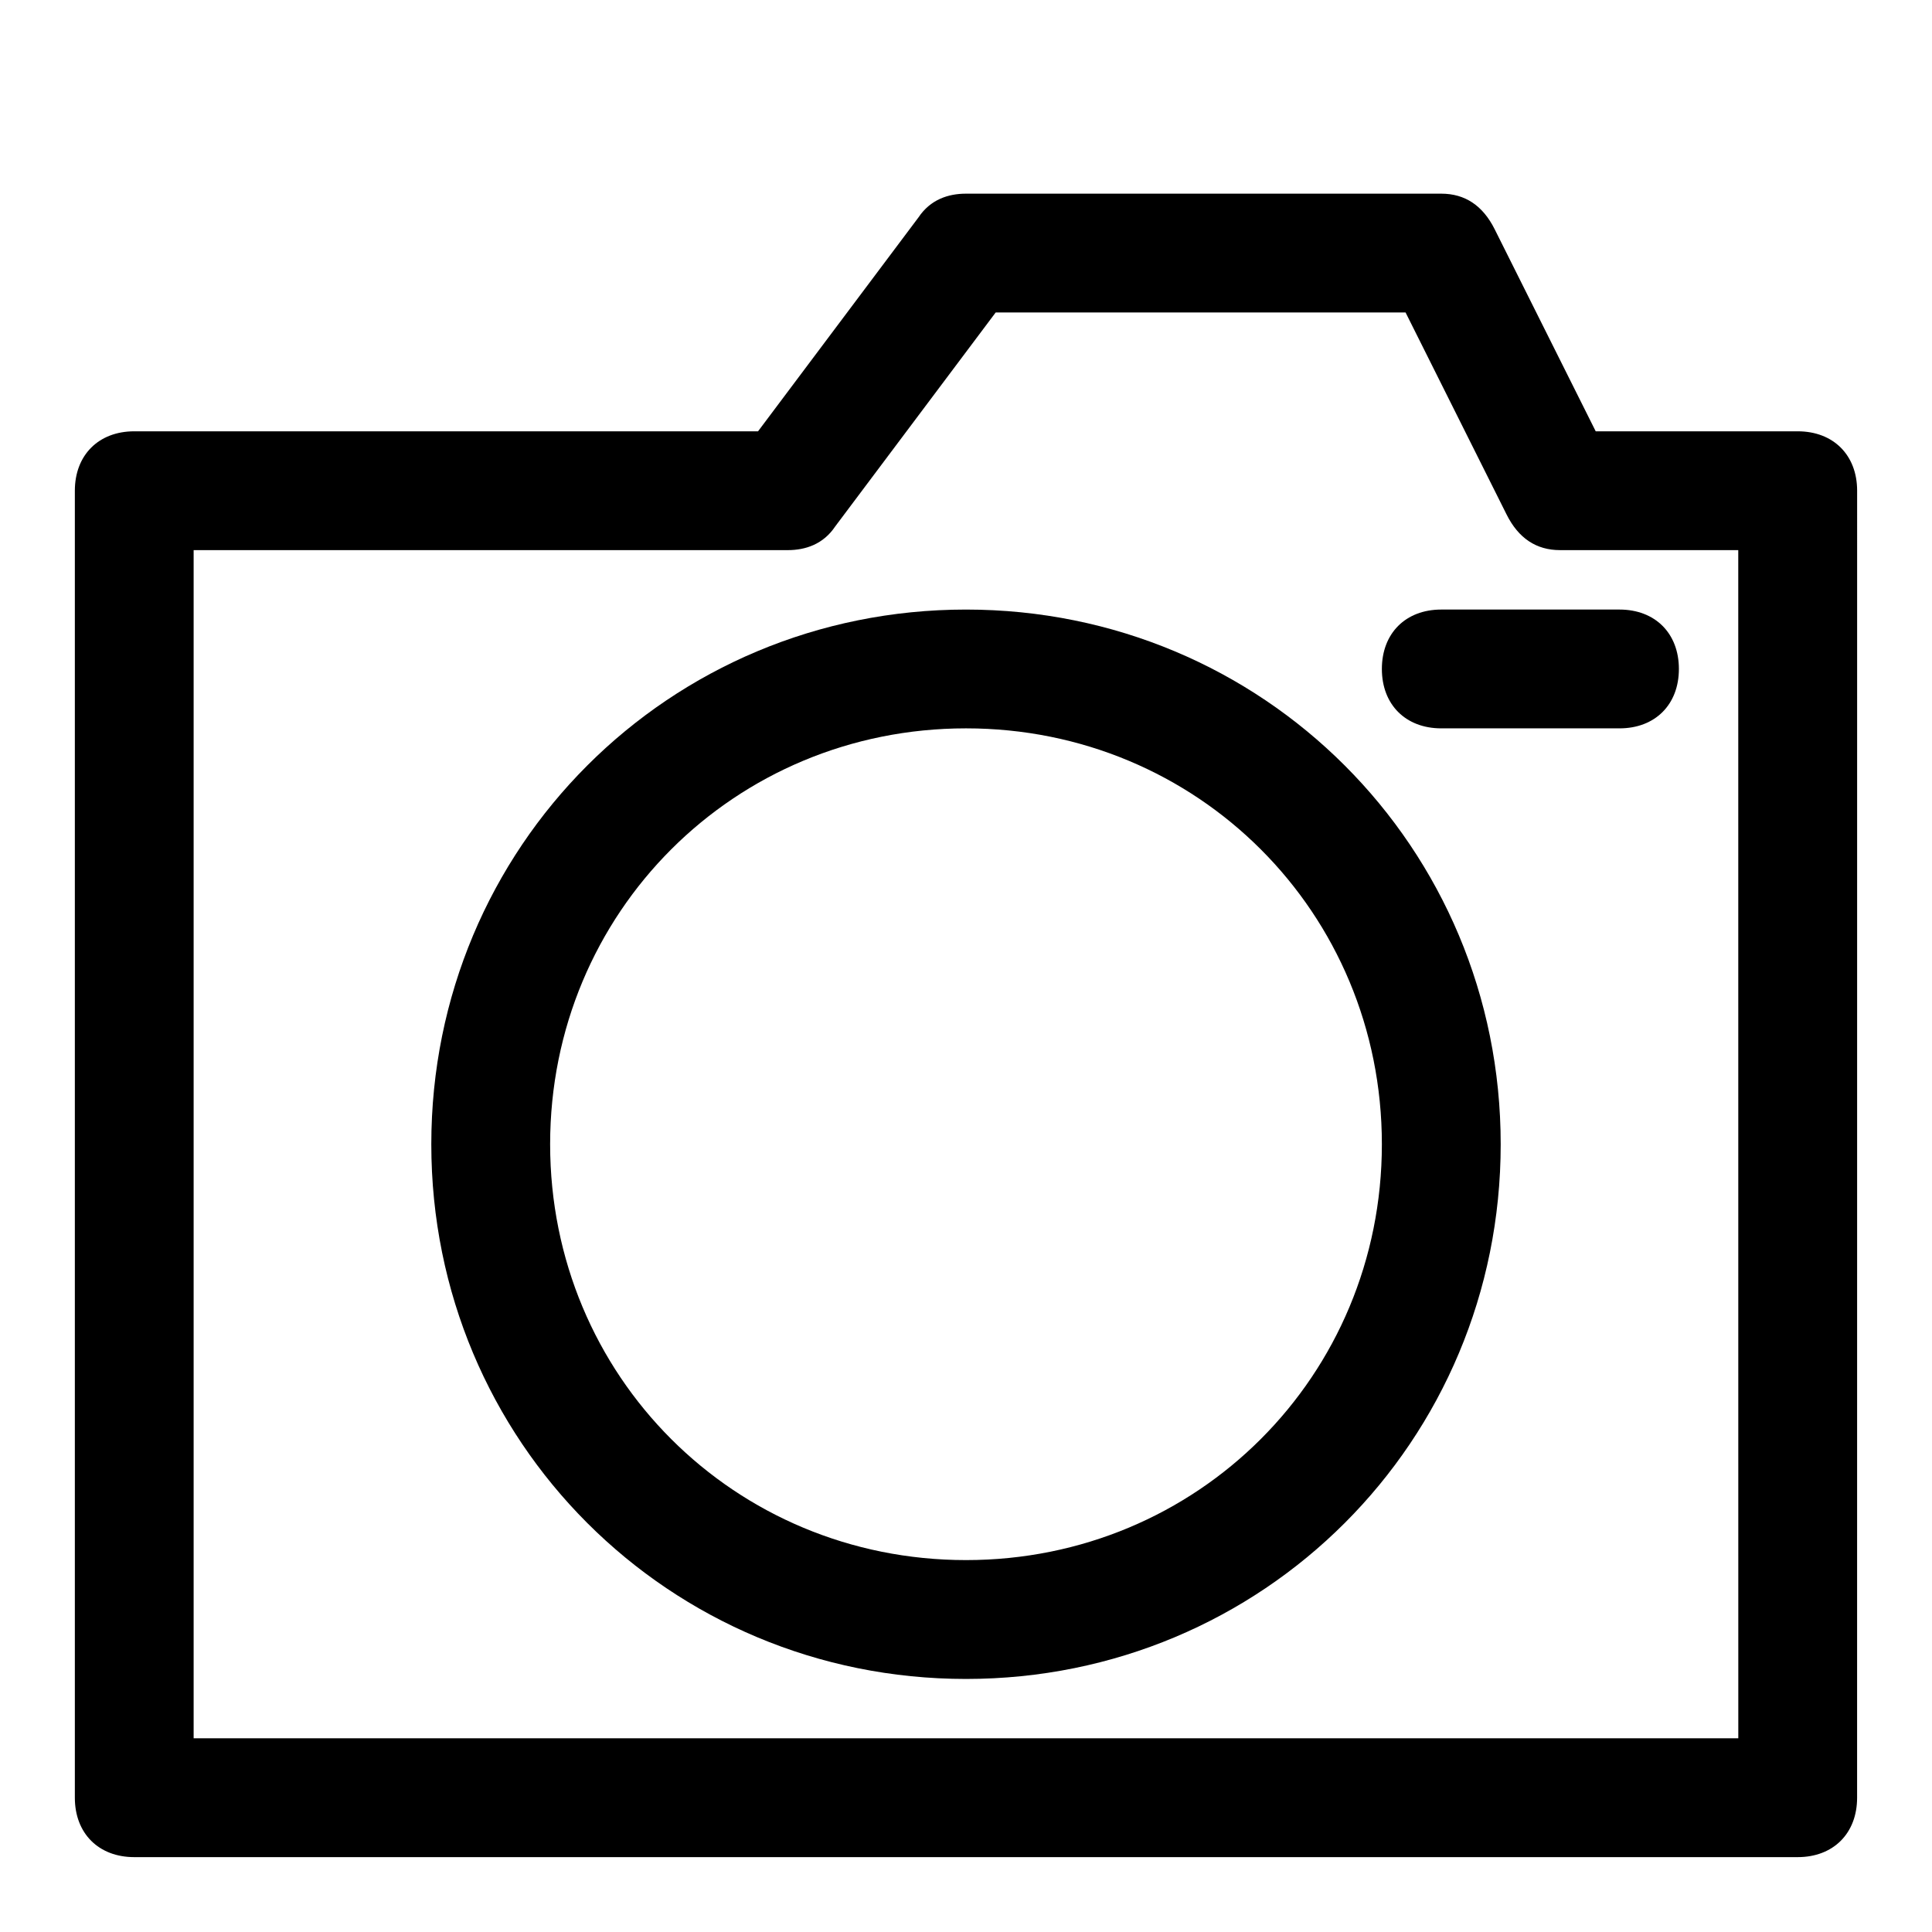
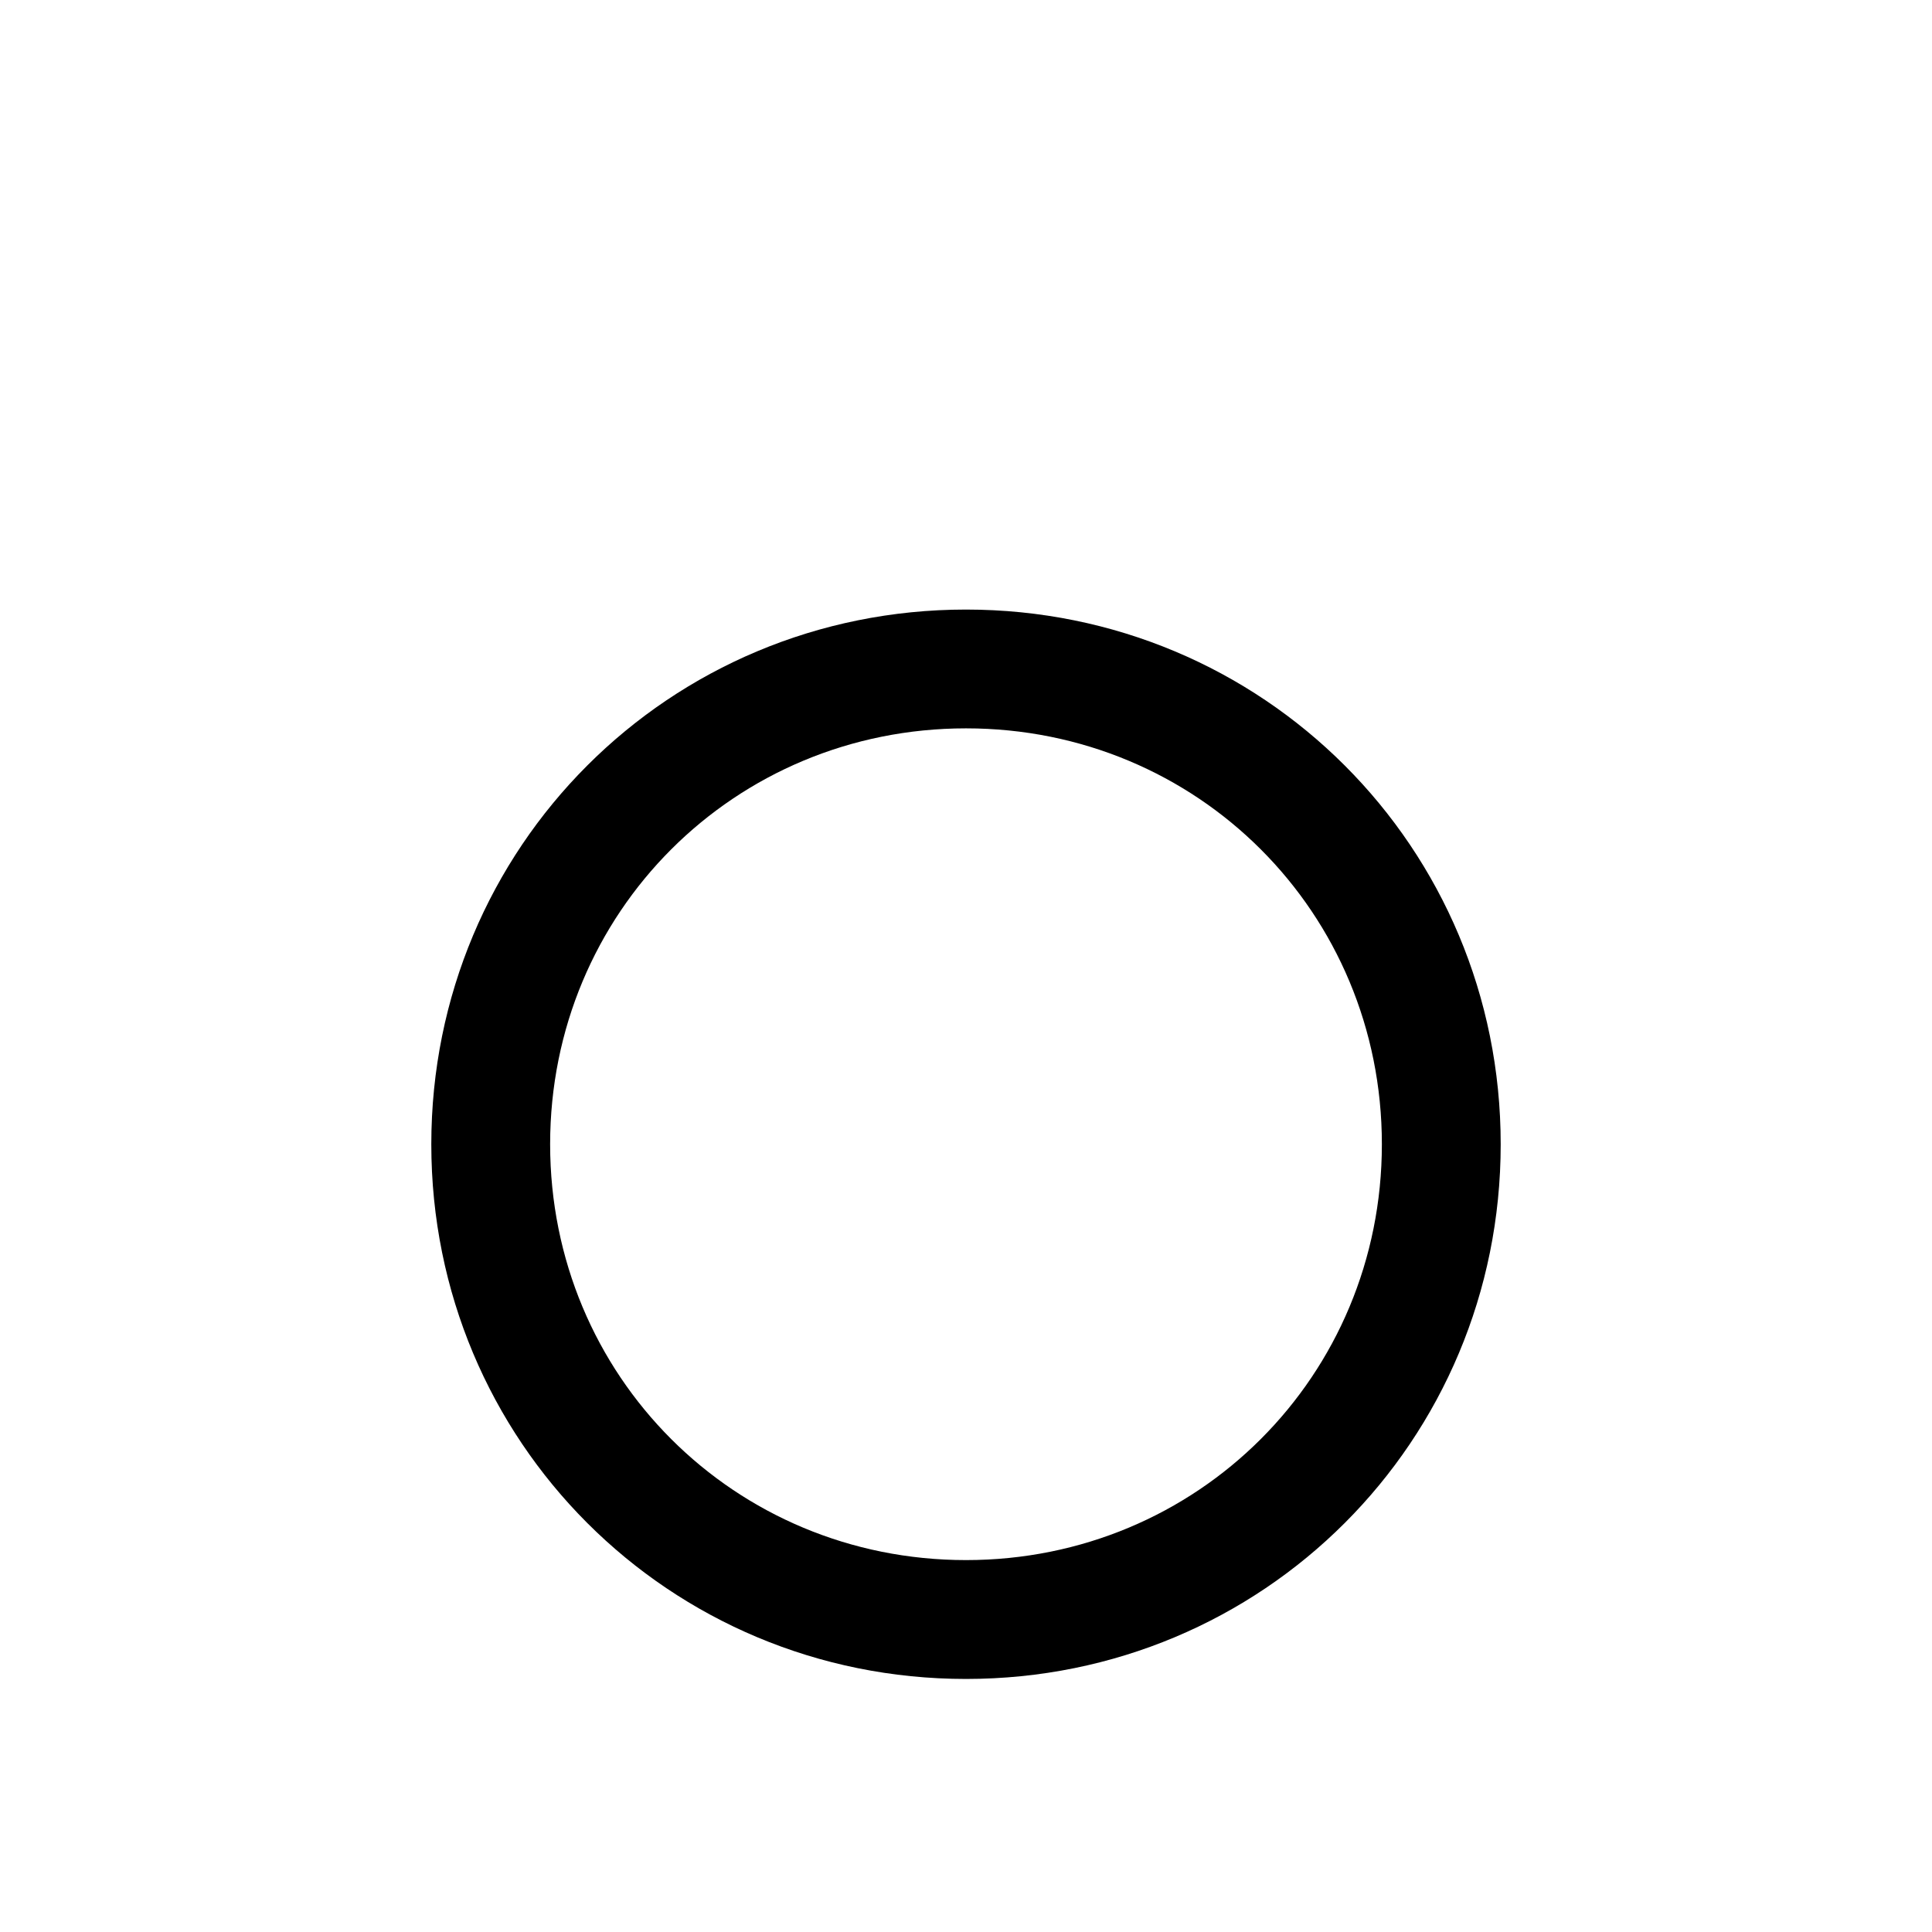
<svg xmlns="http://www.w3.org/2000/svg" fill="#000000" width="800px" height="800px" version="1.1" viewBox="144 144 512 512">
  <g>
-     <path d="m620.41 258.3h-53.531l-26.766-53.531c-3.144-6.293-7.867-9.445-14.168-9.445h-125.95c-4.723 0-9.445 1.574-12.594 6.297l-42.508 56.68h-165.31c-9.445 0-15.746 6.301-15.746 15.746v346.37c0 9.445 6.297 15.742 15.742 15.742h440.83c9.445 0 15.742-6.297 15.742-15.742l0.008-346.37c0-9.445-6.297-15.746-15.746-15.746zm-15.742 346.37h-409.35v-314.88h157.44c4.723 0 9.445-1.574 12.594-6.297l42.512-56.68h108.63l26.766 53.531c3.148 6.297 7.871 9.445 14.168 9.445h47.23z" />
    <path d="m400 305.54c-78.719 0-141.7 62.977-141.7 141.7s62.977 141.7 141.7 141.7 141.7-62.977 141.7-141.7-62.977-141.7-141.7-141.7zm0 251.9c-61.402 0-110.21-48.805-110.21-110.21 0-61.402 48.805-110.21 110.21-110.21s110.21 48.805 110.21 110.21c0 61.402-48.809 110.21-110.21 110.21z" />
-     <path d="m510.21 321.28c0 9.445 6.297 15.742 15.742 15.742h47.23c9.445 0 15.742-6.297 15.742-15.742 0-9.445-6.297-15.742-15.742-15.742h-47.23c-9.445 0-15.742 6.297-15.742 15.742z" />
  </g>
</svg>